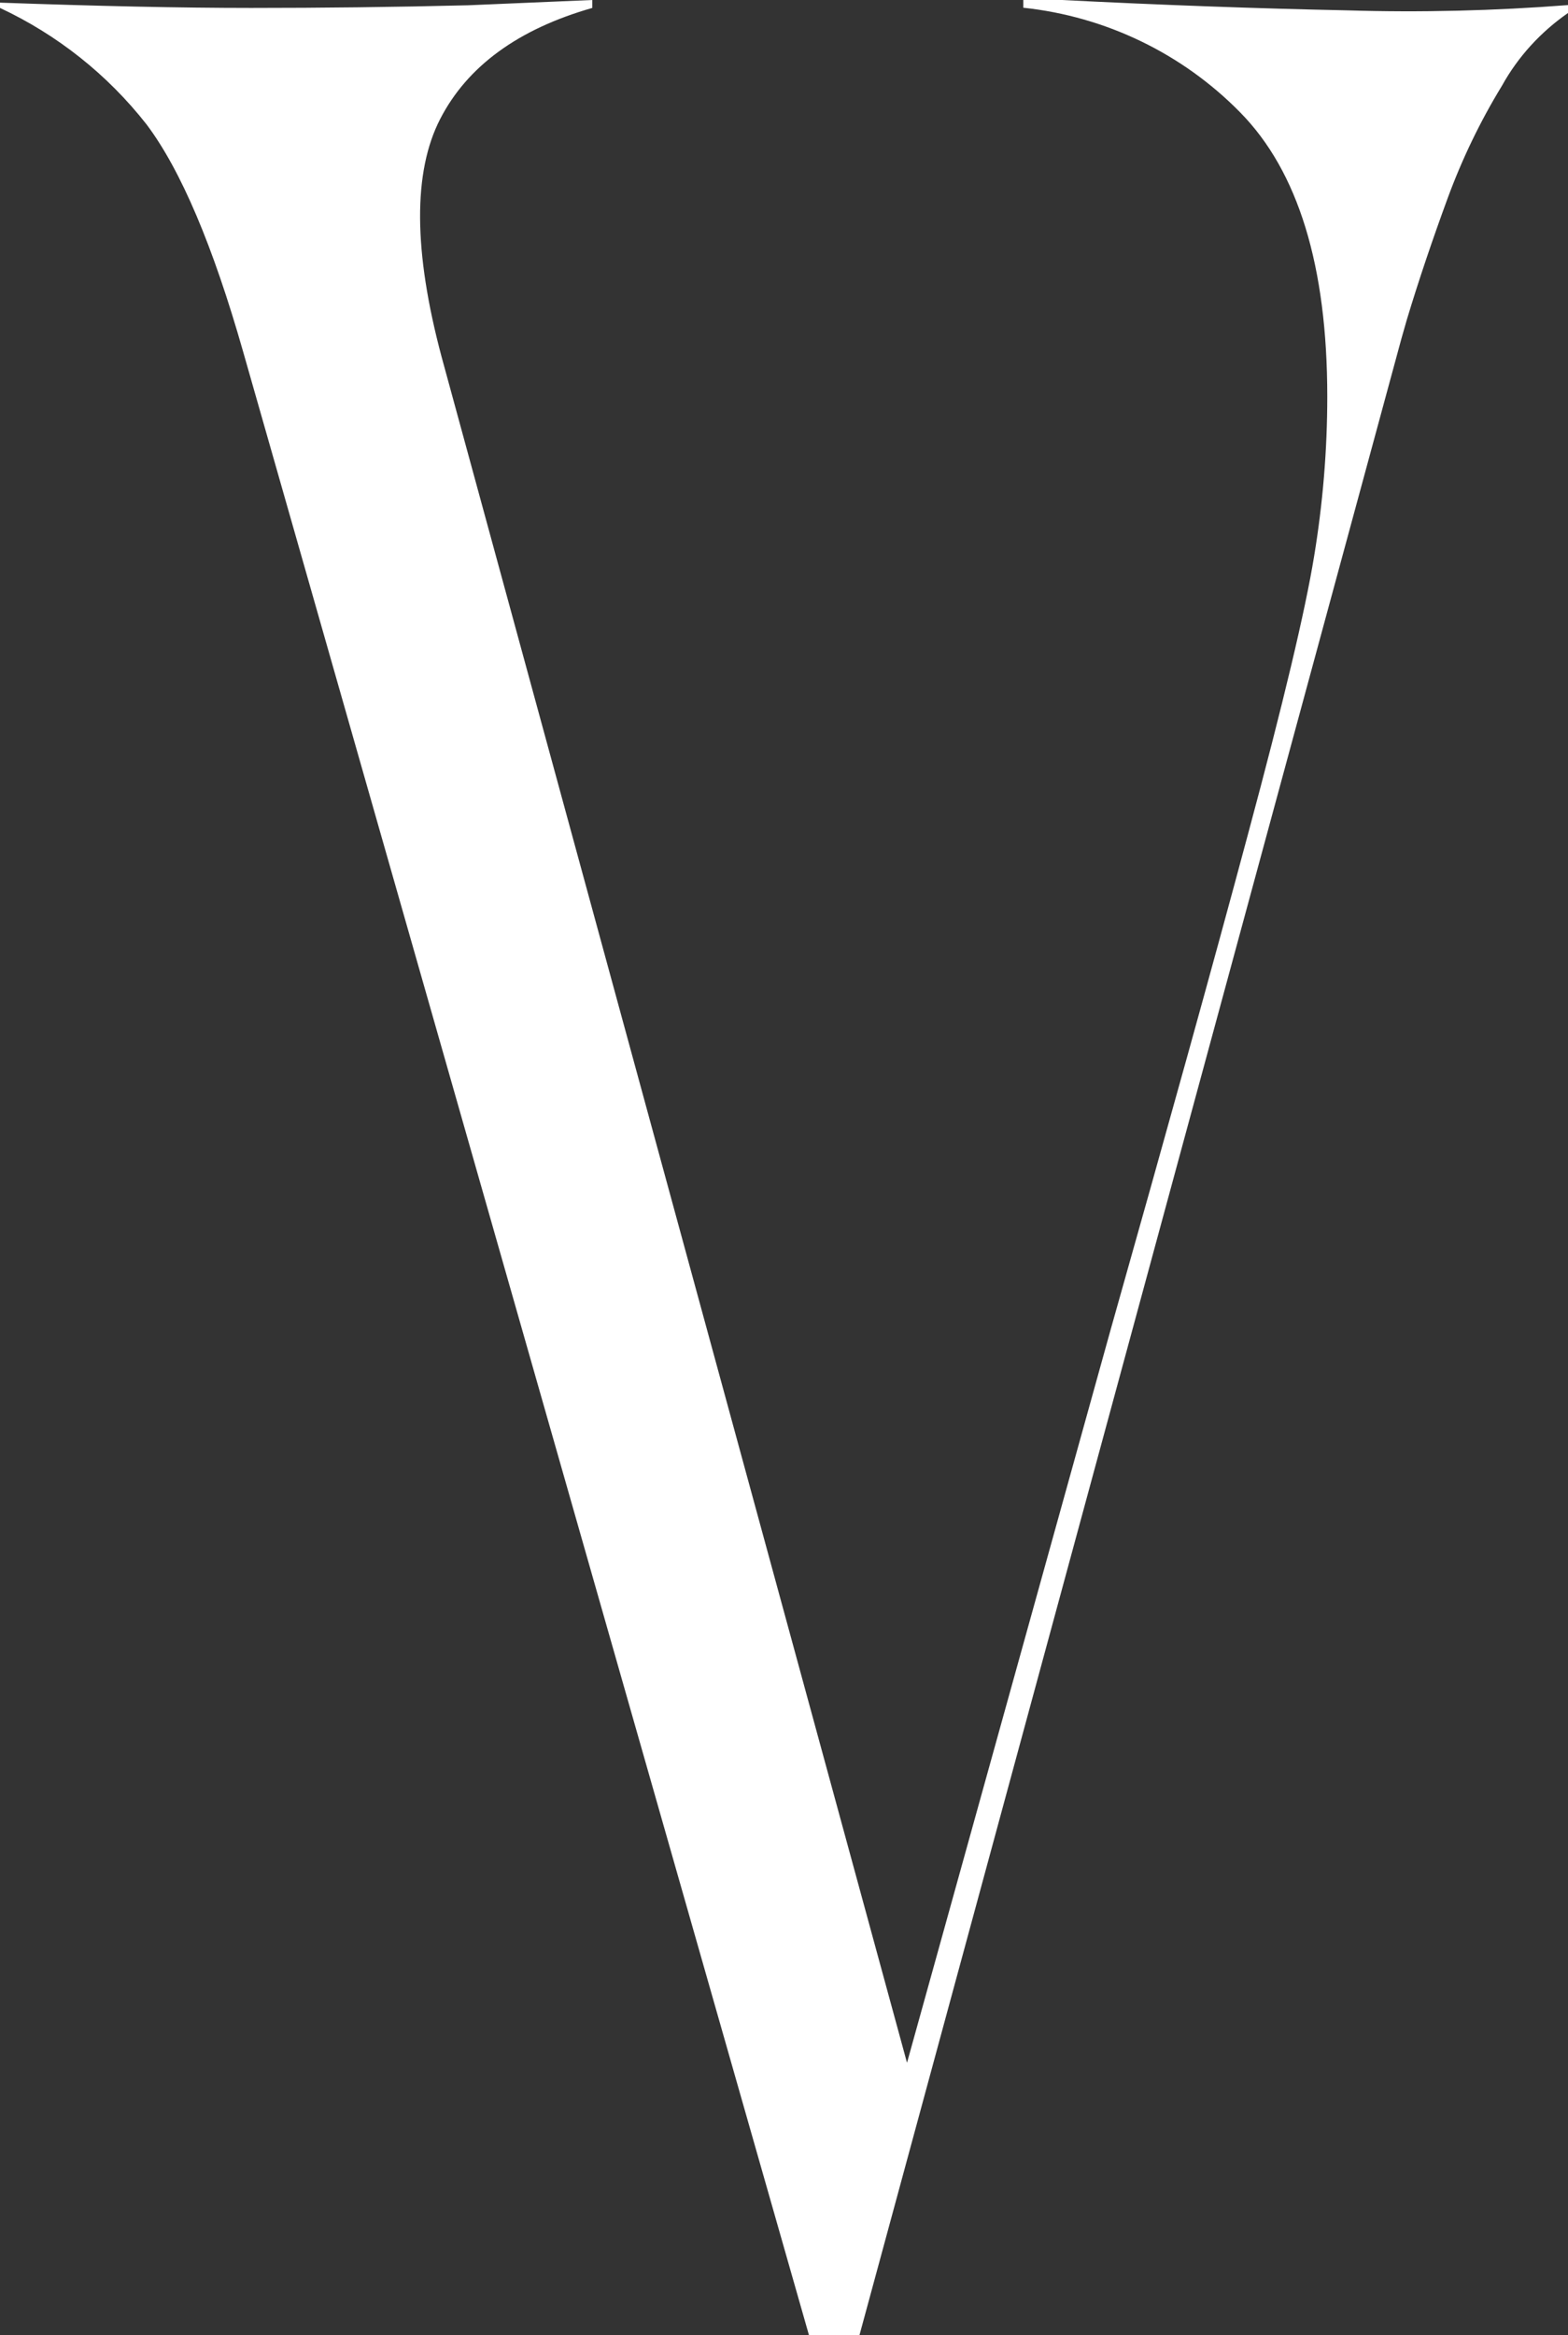
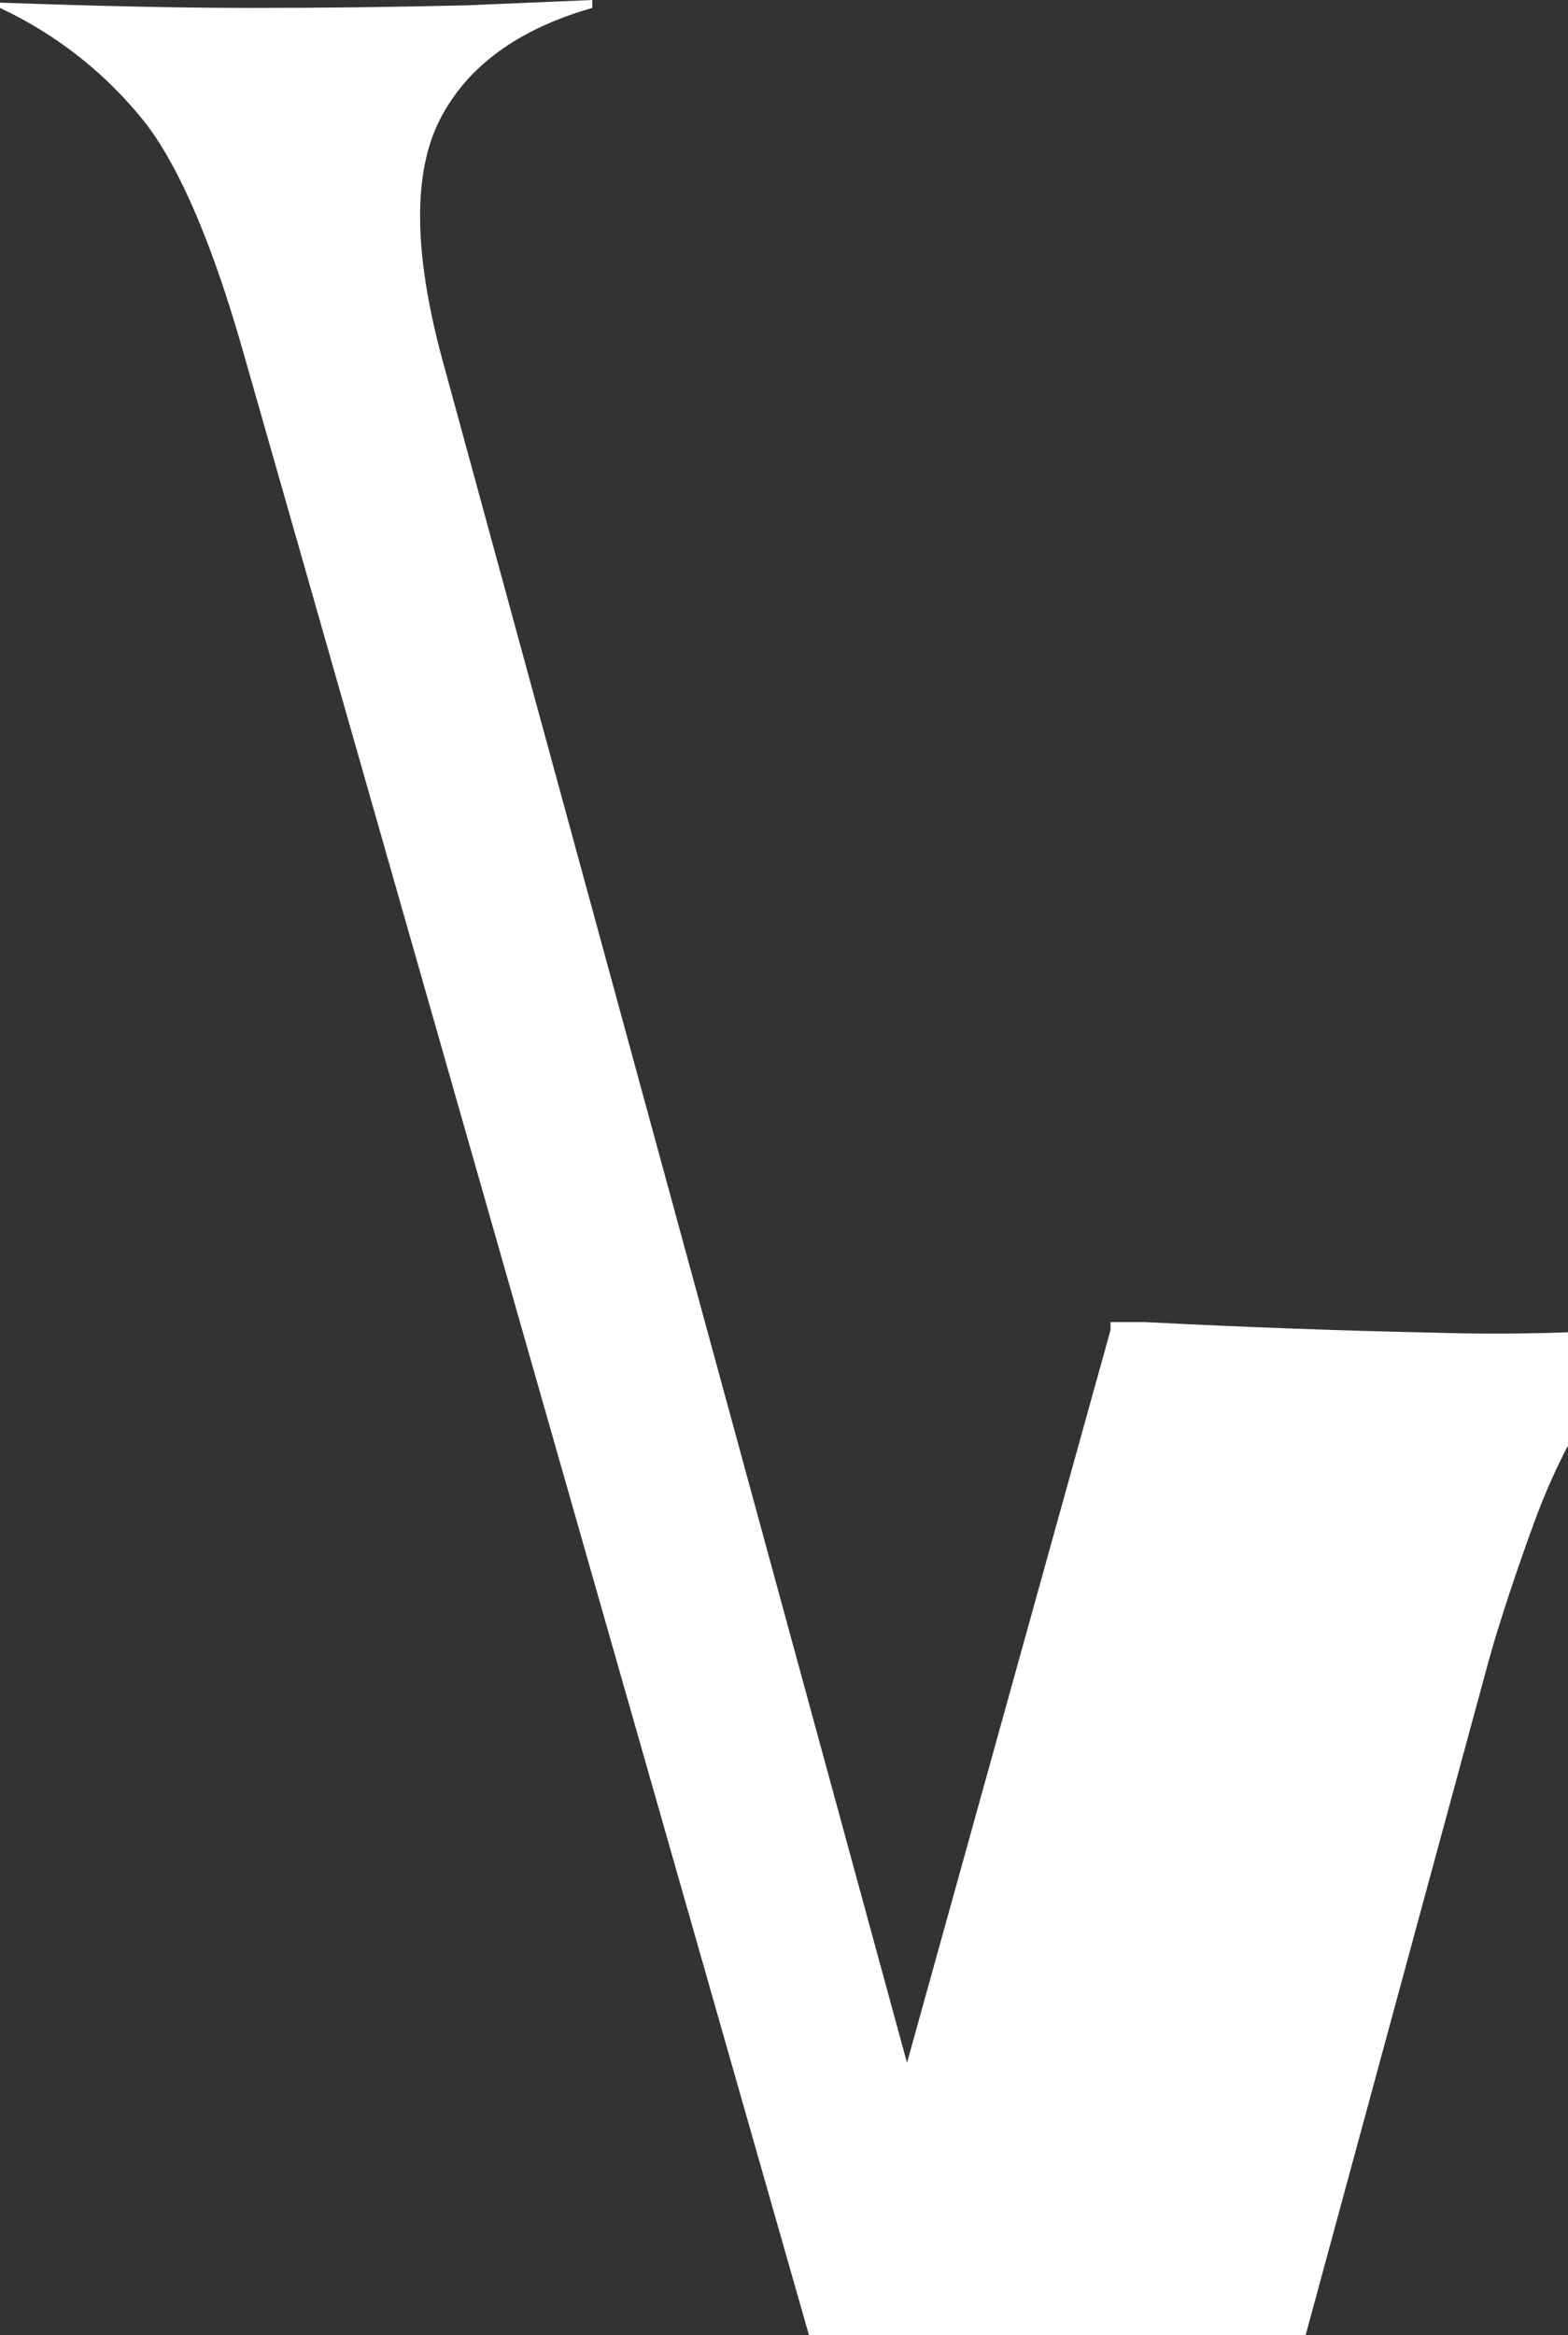
<svg xmlns="http://www.w3.org/2000/svg" id="_レイヤー_2" viewBox="0 0 77.12 114.83">
  <rect x="0" y="0" width="77.12" height="114.83" fill="#333333" stroke="none" />
  <defs>
    <style>.cls-1{fill:#fff;}</style>
  </defs>
  <g id="_レイヤー_1-2">
-     <path id="_パス_183" class="cls-1" d="M39.79,114.83L11.96,17.3c-1.48-5.2-3.06-8.93-4.75-11.18C5.29,3.67,2.82,1.71,0,.39V.13c4.77.17,8.88.26,12.35.26s7.02-.04,10.66-.13L29.13,0v.39c-3.64,1.04-6.14,2.86-7.48,5.46-1.34,2.6-1.32,6.5.07,11.7l22.89,83.88,10.01-36.03c2.77-9.8,5.03-17.92,6.76-24.38,1.74-6.46,2.82-11.01,3.25-13.65.43-2.6.65-5.23.65-7.87,0-6.42-1.43-11.08-4.29-13.98-2.85-2.9-6.62-4.71-10.66-5.14v-.39h1.69c5.11.26,9.86.43,14.24.52,3.62.11,7.25.02,10.86-.26v.39c-1.34.93-2.46,2.15-3.25,3.58-1.07,1.75-1.96,3.6-2.67,5.53-.73,1.99-1.41,3.99-2.01,5.98l-.26.91-26.66,98.19h-2.47Z" />
+     <path id="_パス_183" class="cls-1" d="M39.79,114.83L11.96,17.3c-1.48-5.2-3.06-8.93-4.75-11.18C5.29,3.67,2.82,1.71,0,.39V.13c4.77.17,8.88.26,12.35.26s7.02-.04,10.66-.13L29.13,0v.39c-3.64,1.04-6.14,2.86-7.48,5.46-1.34,2.6-1.32,6.5.07,11.7l22.89,83.88,10.01-36.03v-.39h1.69c5.11.26,9.86.43,14.24.52,3.62.11,7.25.02,10.86-.26v.39c-1.34.93-2.46,2.15-3.25,3.58-1.07,1.75-1.96,3.6-2.67,5.53-.73,1.99-1.41,3.99-2.01,5.98l-.26.91-26.66,98.19h-2.47Z" />
  </g>
</svg>